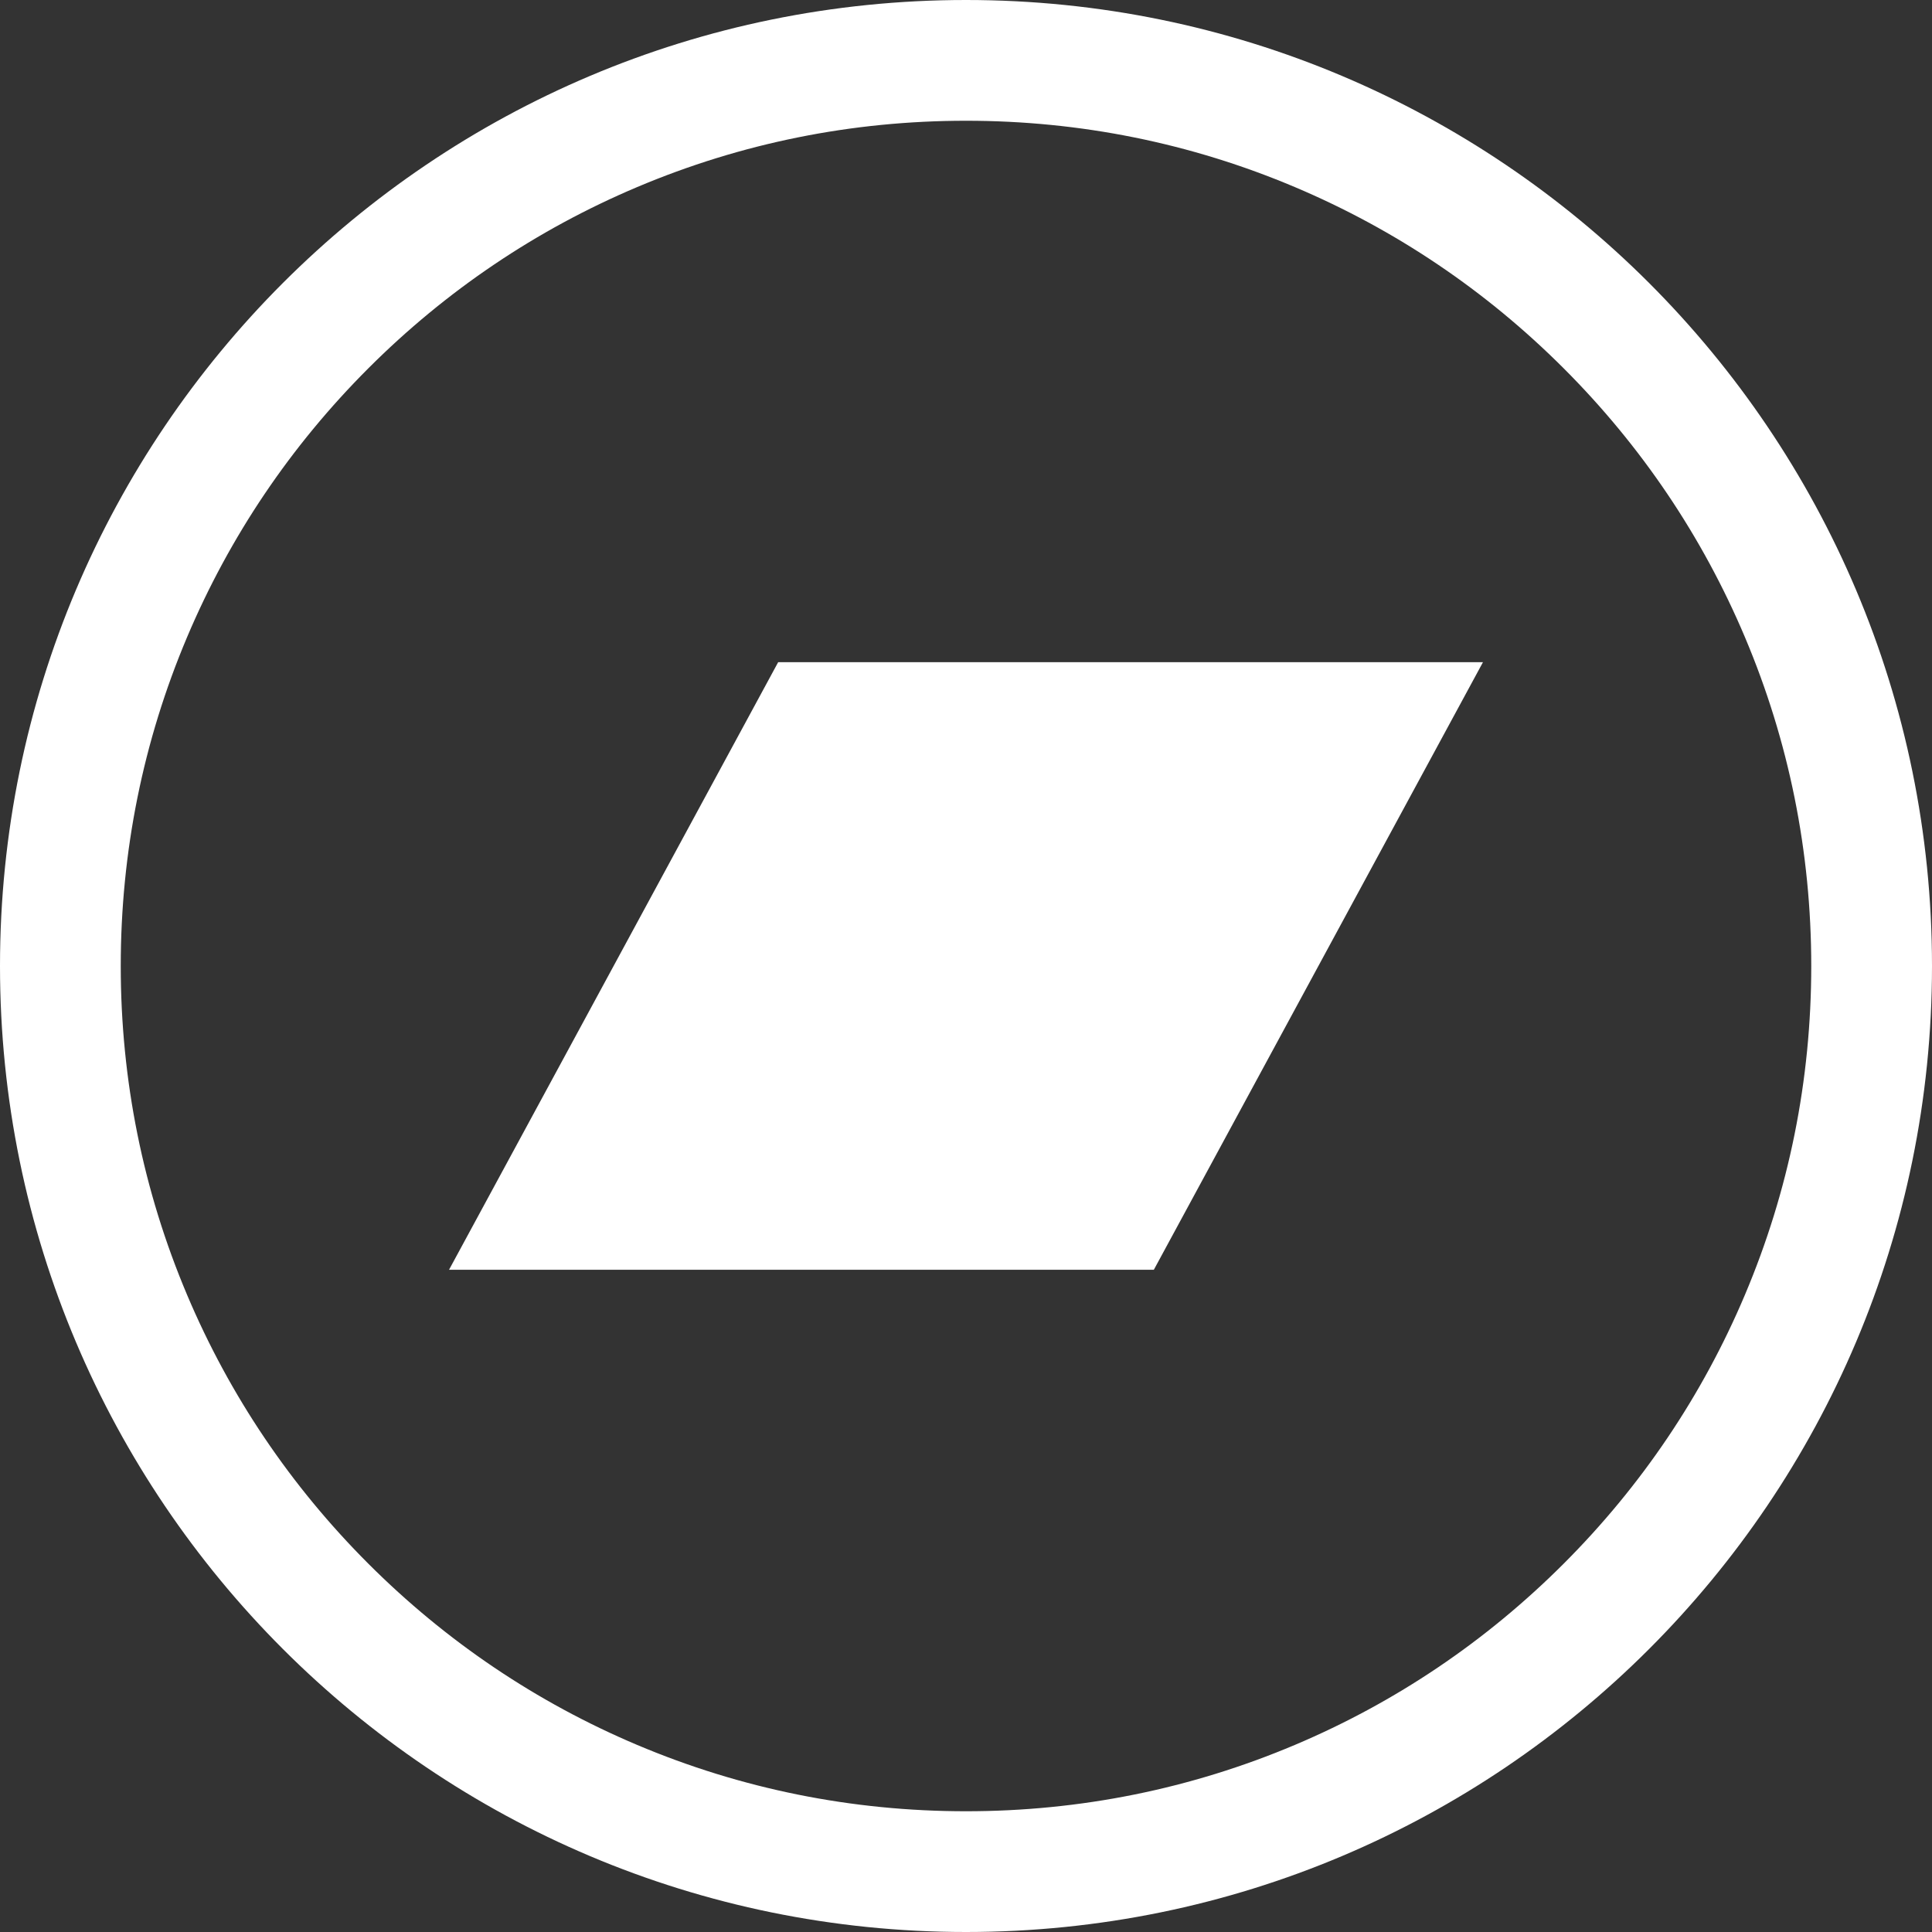
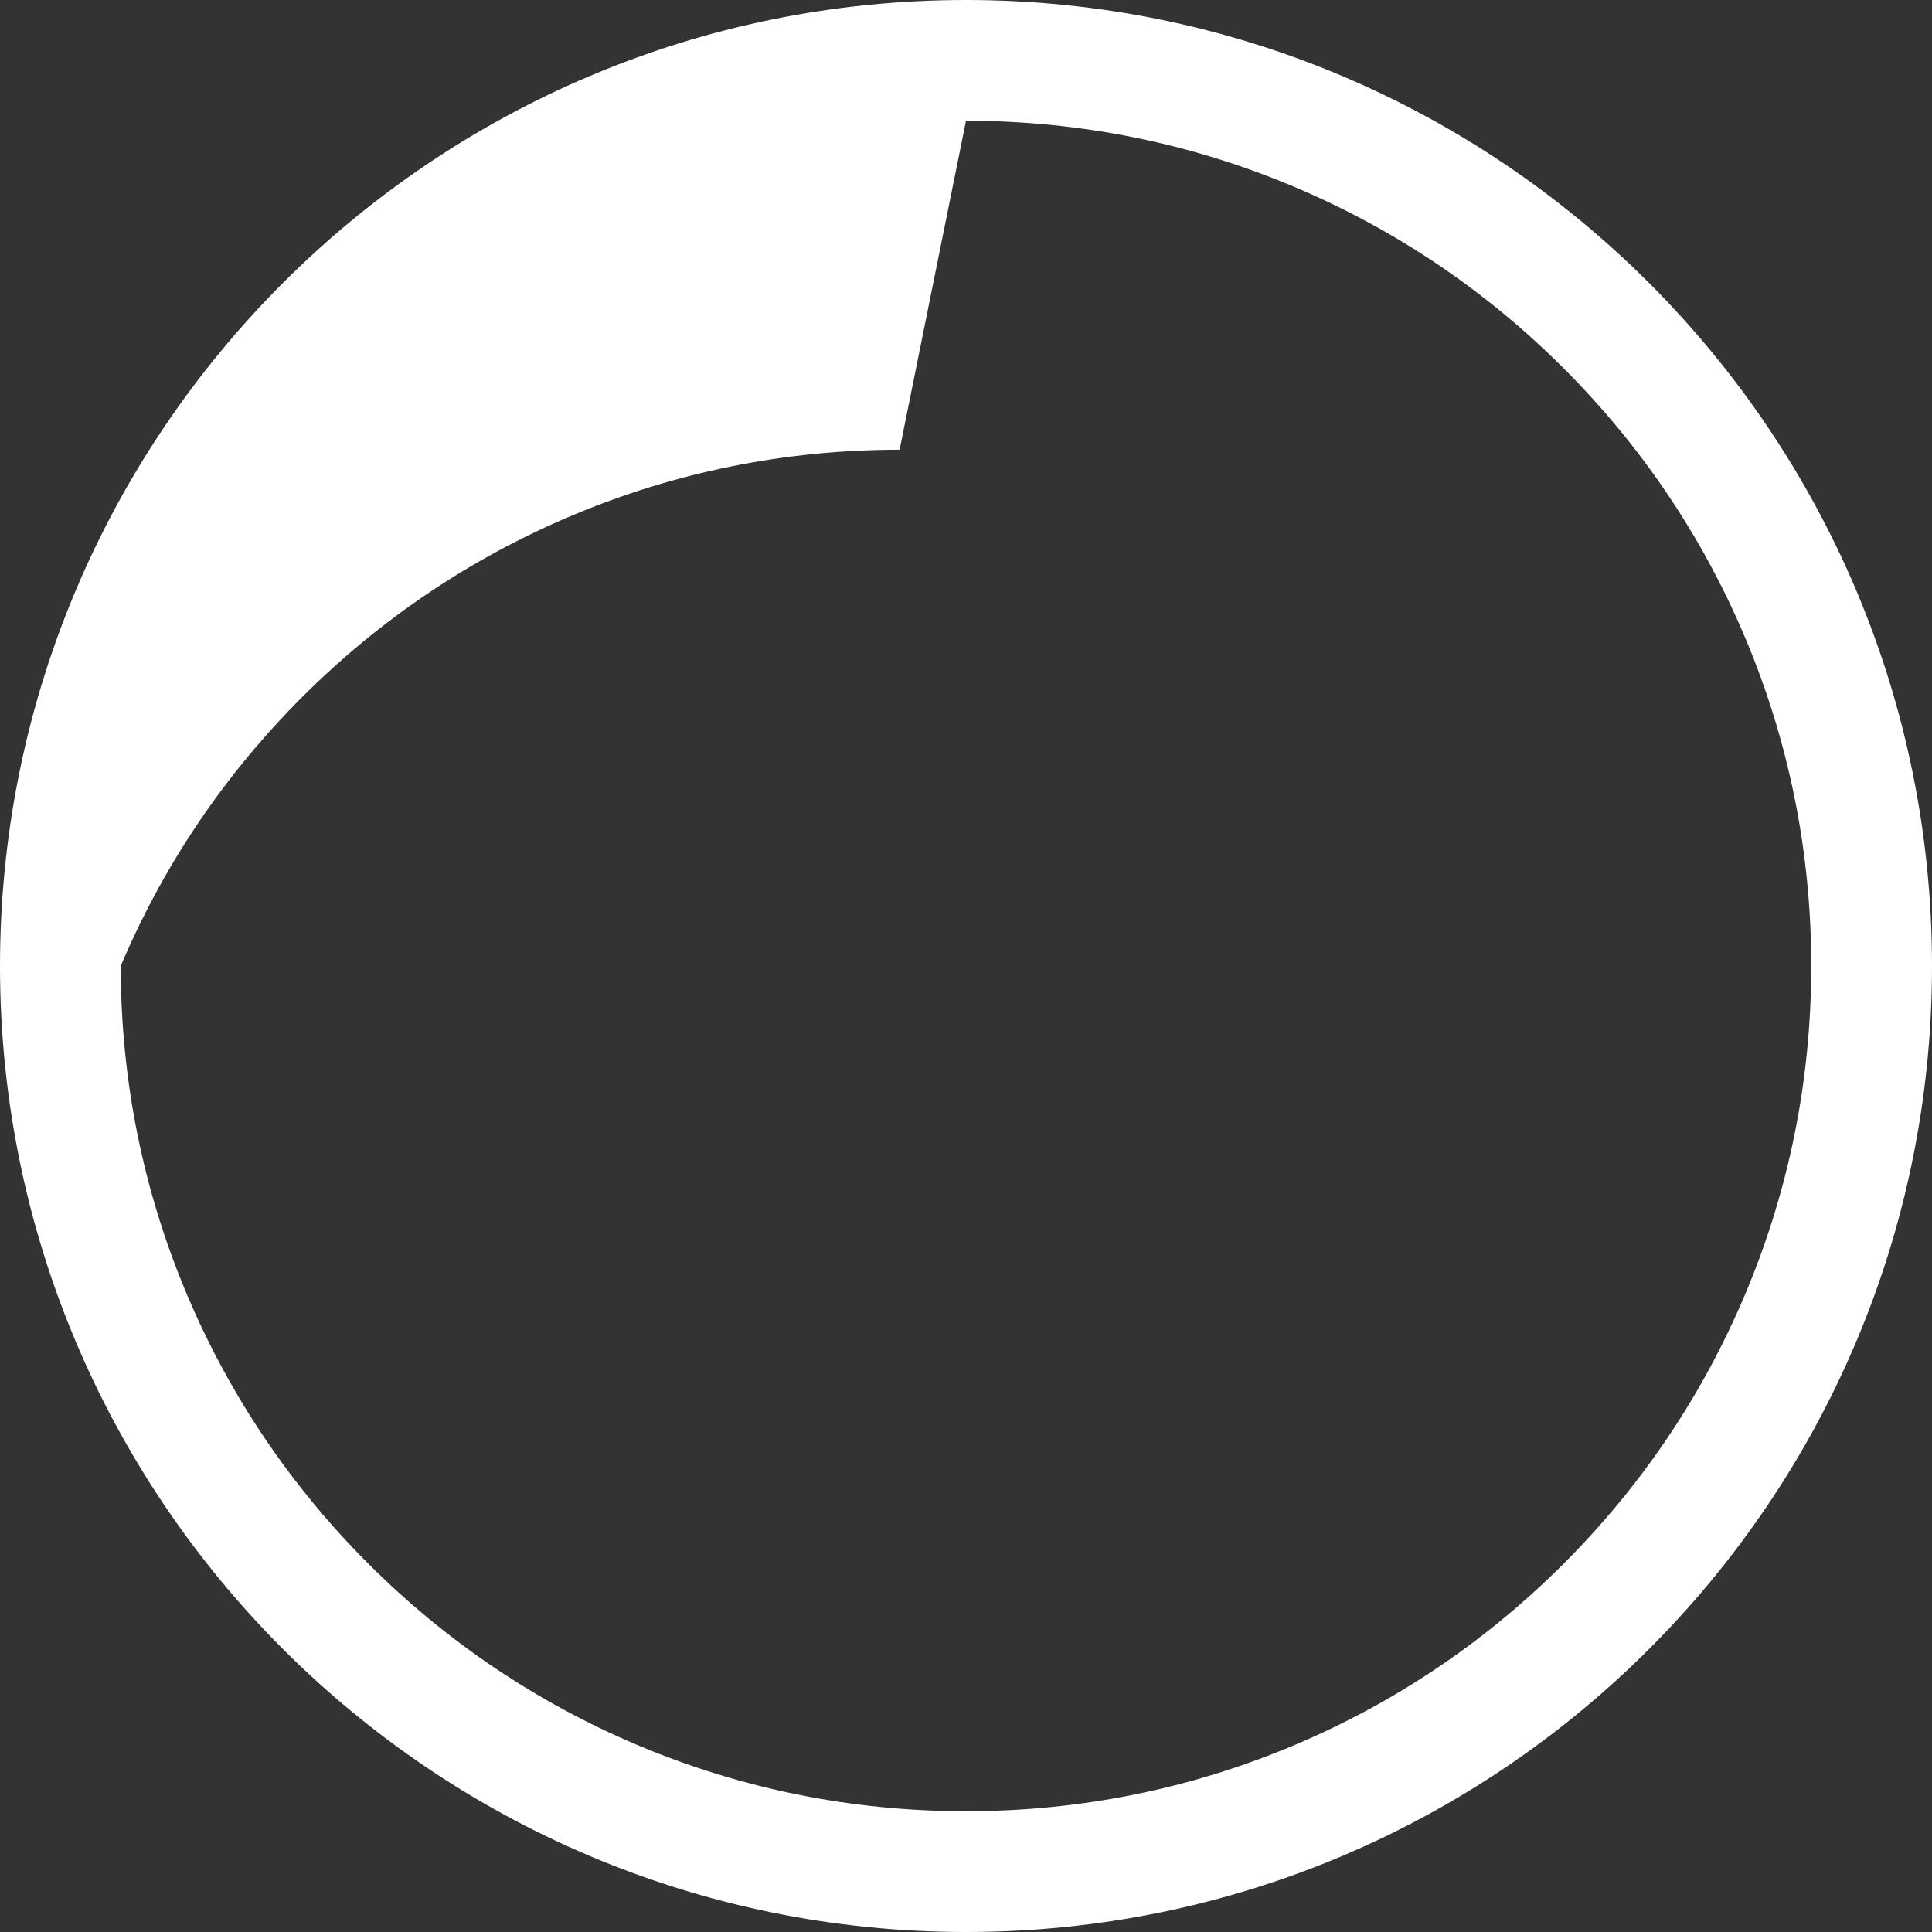
<svg xmlns="http://www.w3.org/2000/svg" id="Layer_1" version="1.1" viewBox="0 0 512 512">
  <rect x="0" y="0" width="512" height="512" fill="#333333" stroke="none" />
  <defs>
    <style>
      .st0, .st1 {
        fill: #fff;
      }

      .st1 {
        fill-rule: evenodd;
      }
    </style>
  </defs>
-   <polygon class="st1" points="206.22 175.49 393 175.49 305.78 336.5 119 336.5 206.22 175.49" />
-   <path class="st0" d="M256,32c30.25,0,59.59,5.92,87.18,17.59,26.67,11.28,50.63,27.44,71.21,48.02,20.58,20.58,36.74,44.54,48.02,71.21,11.67,27.6,17.59,56.93,17.59,87.18s-5.92,59.59-17.59,87.18c-11.28,26.67-27.44,50.63-48.02,71.21-20.58,20.58-44.54,36.74-71.21,48.02-27.6,11.67-56.93,17.59-87.18,17.59s-59.59-5.92-87.18-17.59c-26.67-11.28-50.63-27.44-71.21-48.02-20.58-20.58-36.74-44.54-48.02-71.21-11.67-27.6-17.59-56.93-17.59-87.18s5.92-59.59,17.59-87.18c11.28-26.67,27.44-50.63,48.02-71.21,20.58-20.58,44.54-36.74,71.21-48.02,27.6-11.67,56.93-17.59,87.18-17.59M256,0C114.62,0,0,114.62,0,256s114.62,256,256,256,256-114.62,256-256S397.38,0,256,0h0Z" />
+   <path class="st0" d="M256,32c30.25,0,59.59,5.92,87.18,17.59,26.67,11.28,50.63,27.44,71.21,48.02,20.58,20.58,36.74,44.54,48.02,71.21,11.67,27.6,17.59,56.93,17.59,87.18s-5.92,59.59-17.59,87.18c-11.28,26.67-27.44,50.63-48.02,71.21-20.58,20.58-44.54,36.74-71.21,48.02-27.6,11.67-56.93,17.59-87.18,17.59s-59.59-5.92-87.18-17.59c-26.67-11.28-50.63-27.44-71.21-48.02-20.58-20.58-36.74-44.54-48.02-71.21-11.67-27.6-17.59-56.93-17.59-87.18c11.28-26.67,27.44-50.63,48.02-71.21,20.58-20.58,44.54-36.74,71.21-48.02,27.6-11.67,56.93-17.59,87.18-17.59M256,0C114.62,0,0,114.62,0,256s114.62,256,256,256,256-114.62,256-256S397.38,0,256,0h0Z" />
</svg>